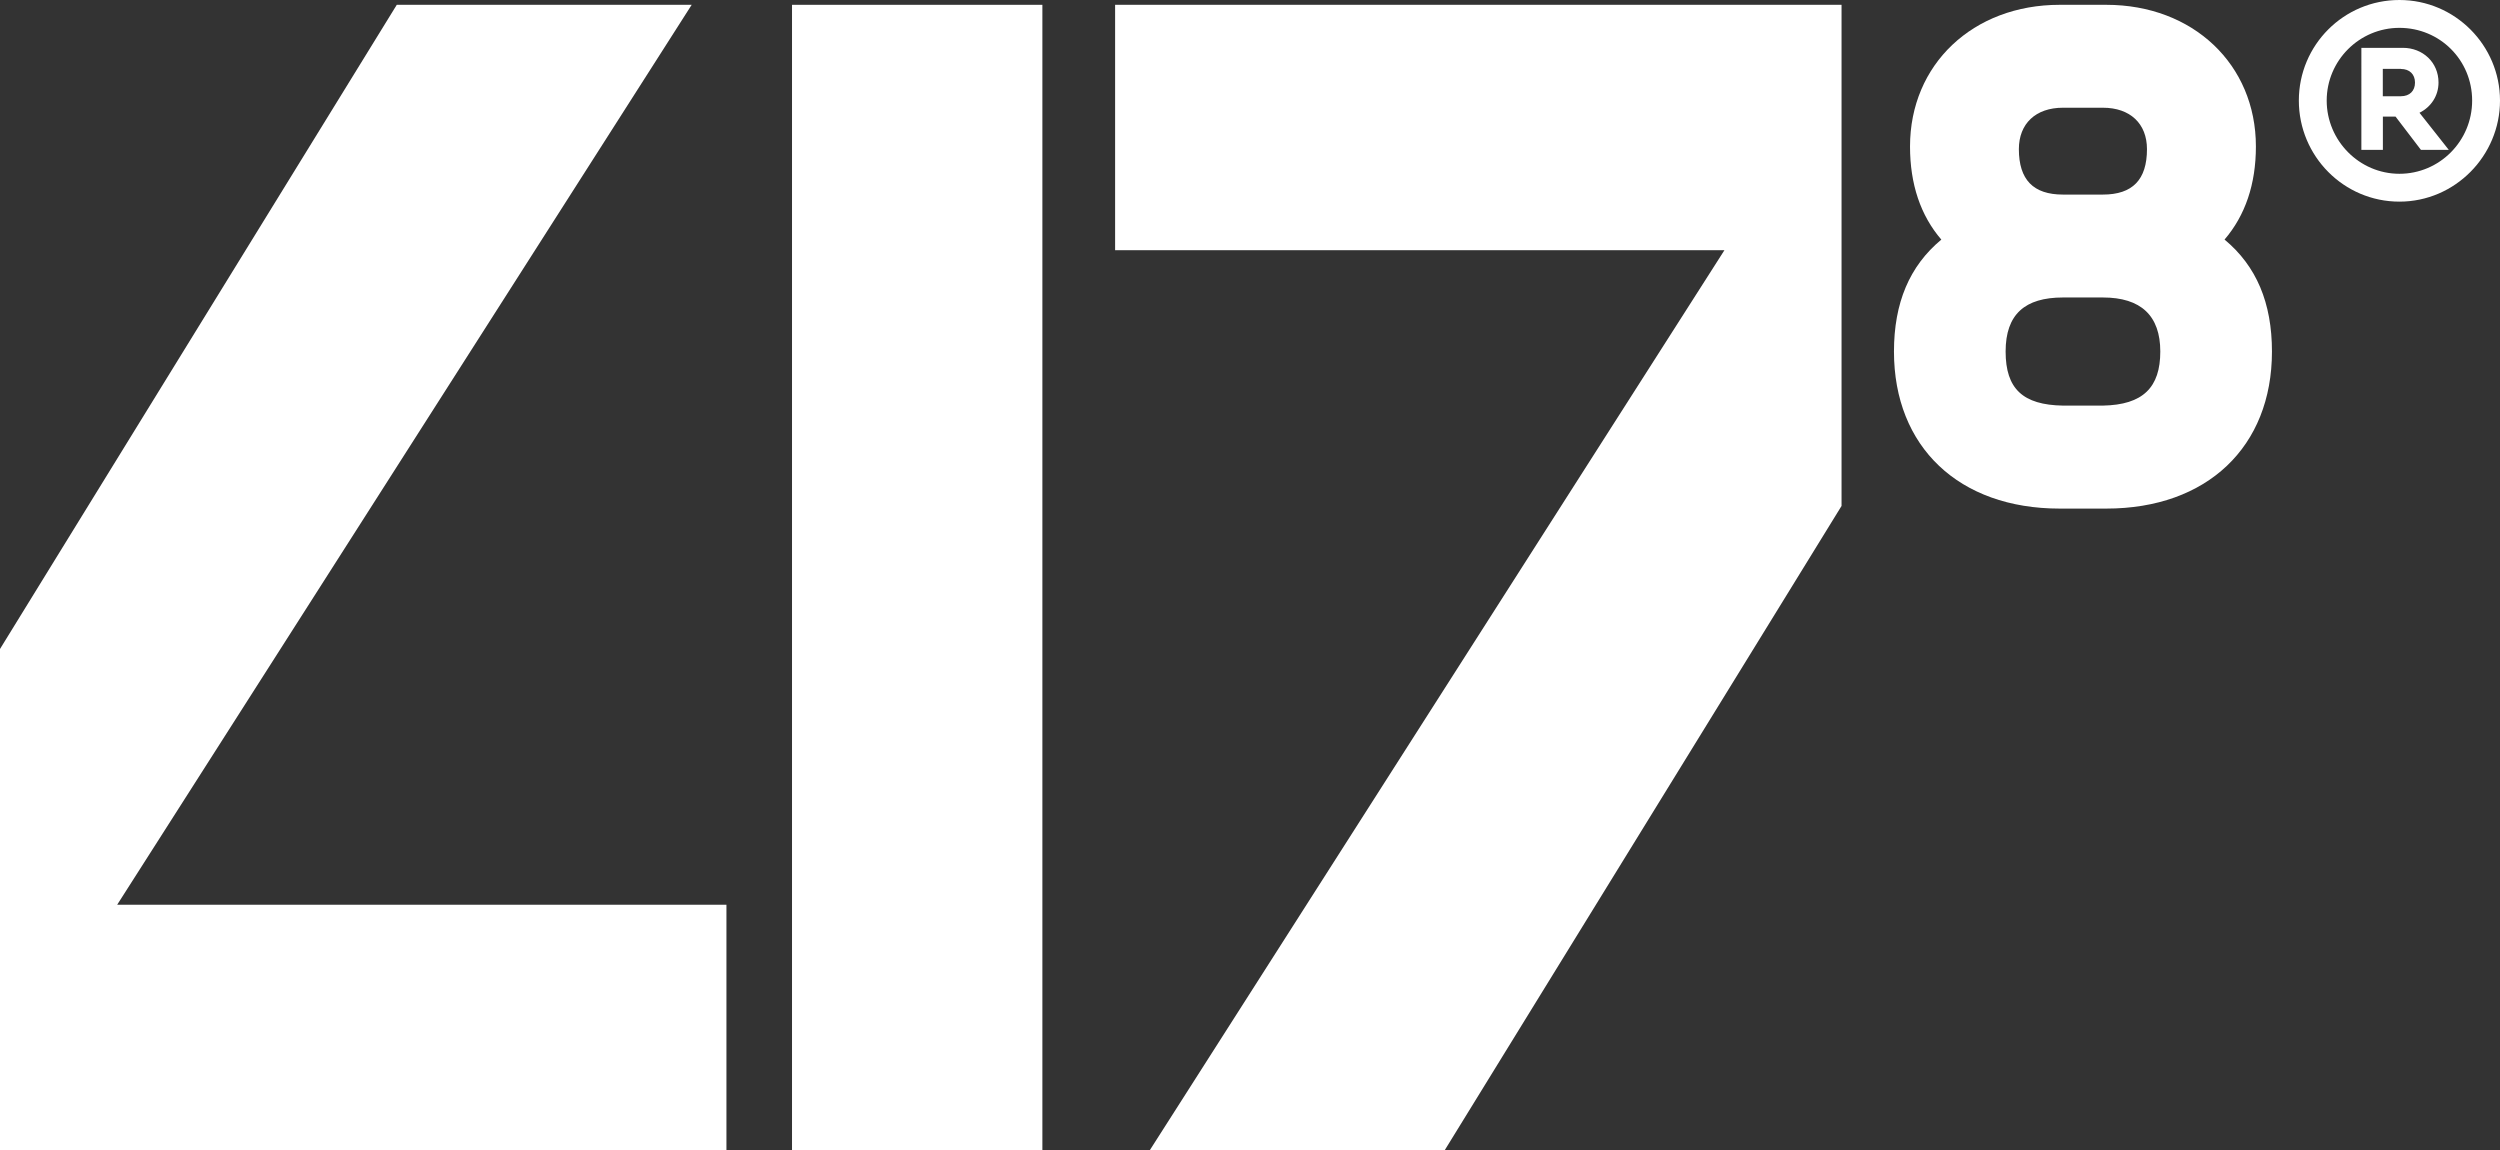
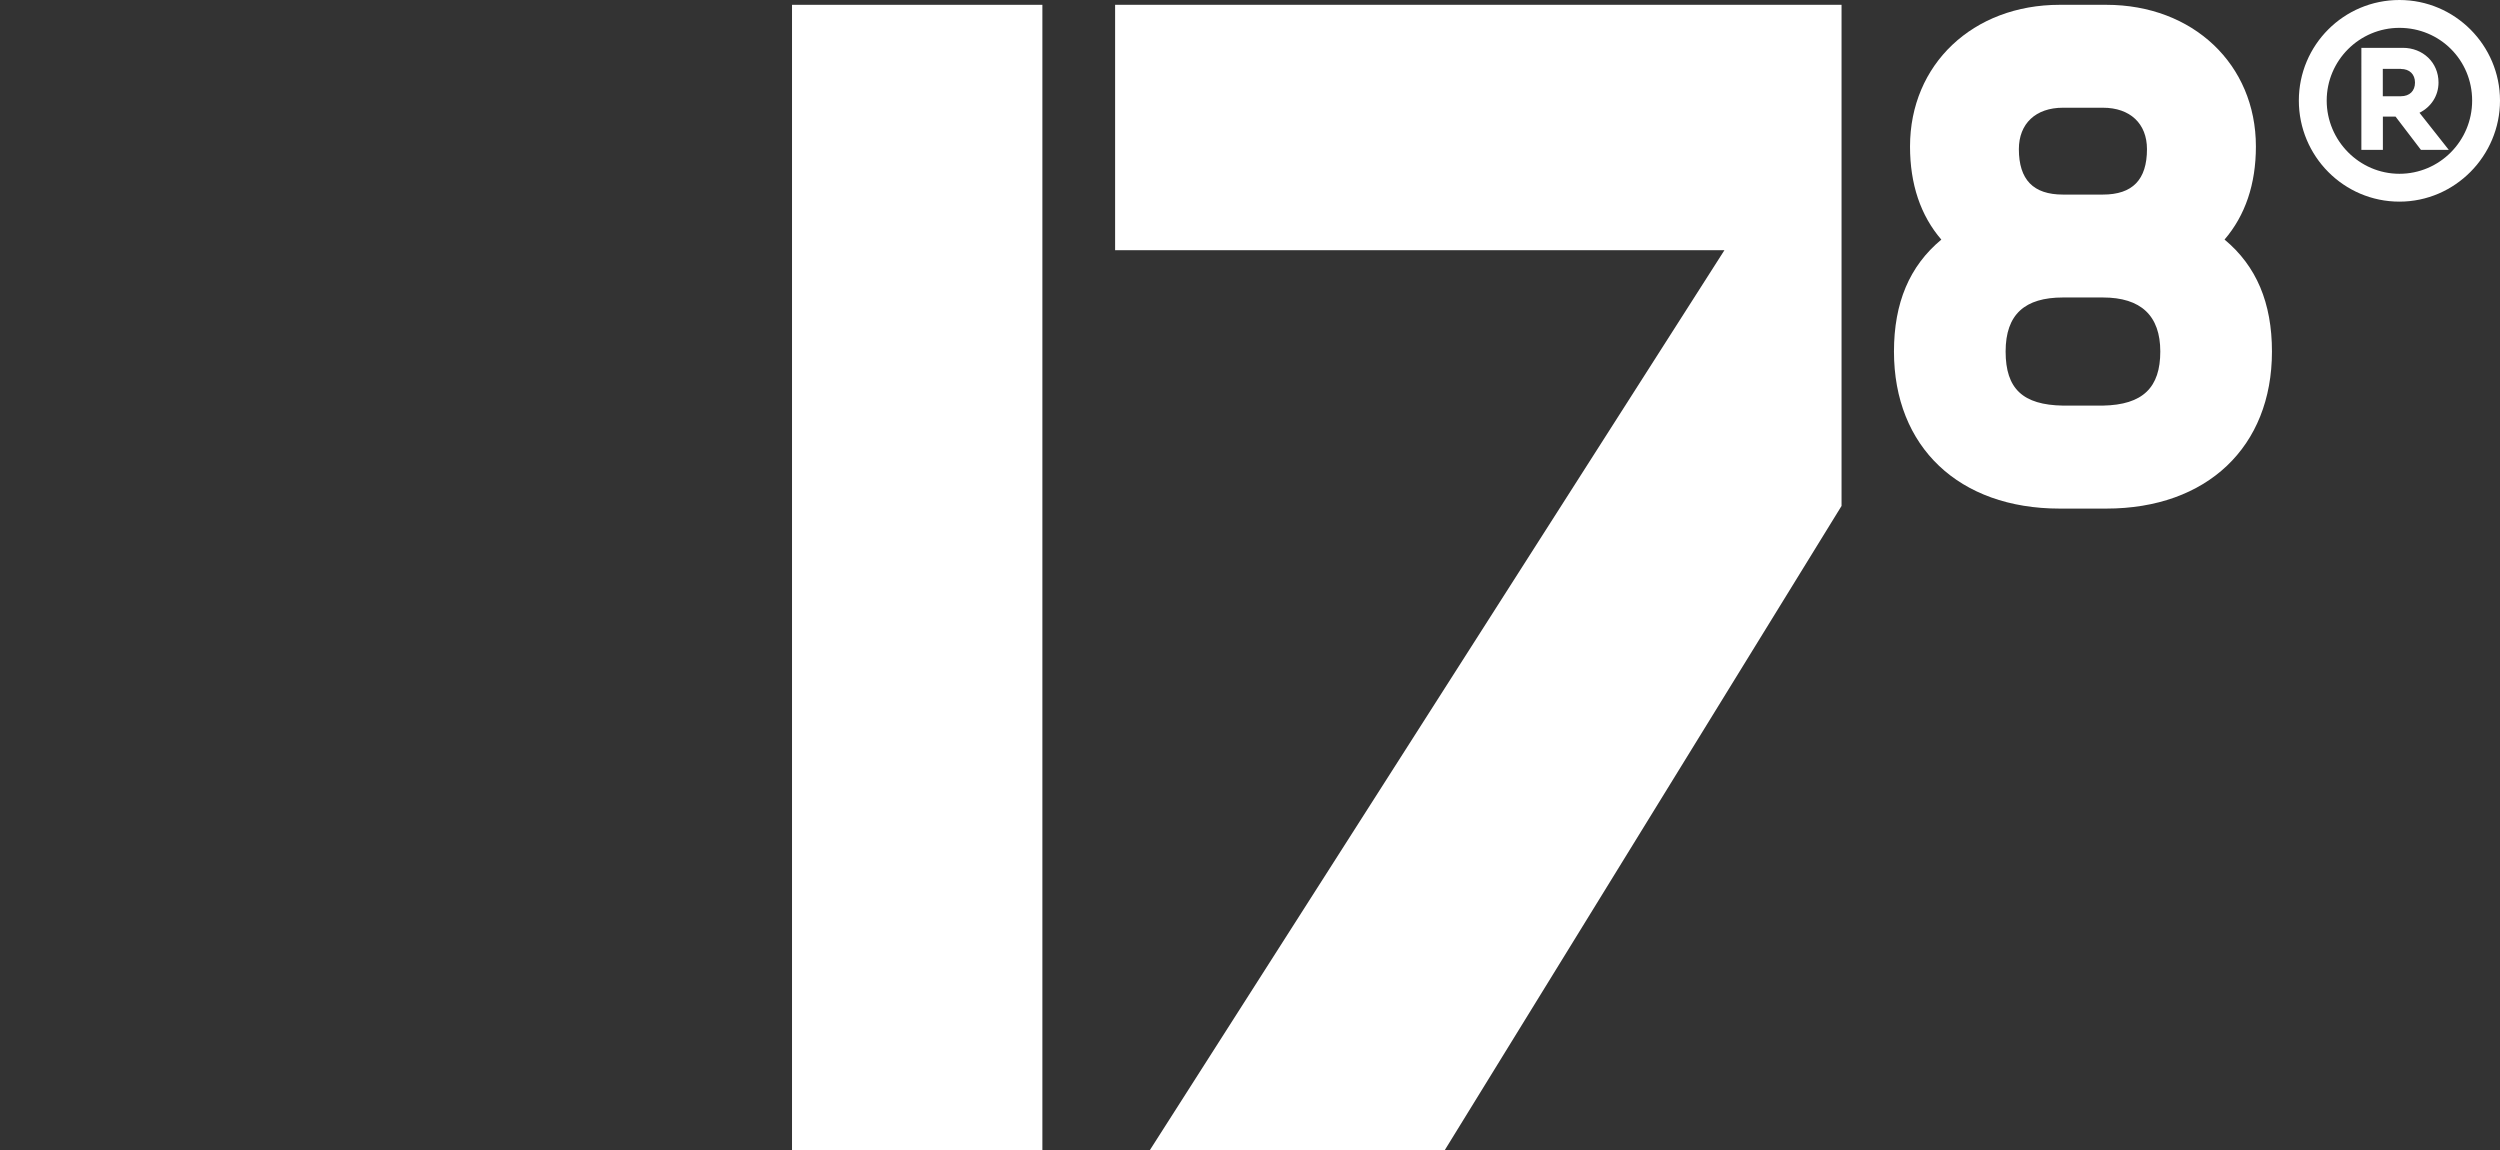
<svg xmlns="http://www.w3.org/2000/svg" id="Layer_2" data-name="Layer 2" viewBox="0 0 311.45 143.28">
  <rect x="0" y="0" width="311.45" height="143.28" fill="#333333" stroke="none" />
  <defs>
    <style>
      .cls-1 {
        fill: #fff;
        stroke-width: 0px;
      }
    </style>
  </defs>
  <g id="Layer_2-2" data-name="Layer 2">
    <g>
-       <polygon class="cls-1" points="86.17 .6 49.43 .6 0 80.85 0 143.28 90.5 143.28 90.5 112.71 14.6 112.71 86.17 .6" />
      <polygon class="cls-1" points="138.92 31.17 214.83 31.17 143.25 143.28 179.99 143.28 229.42 63.03 229.42 .6 138.92 .6 138.92 31.17" />
      <rect class="cls-1" x="98.67" y=".6" width="31.19" height="142.68" />
      <path class="cls-1" d="M277.13,29.85c2.59-3.02,3.91-6.91,3.91-11.6,0-10.23-7.84-17.65-18.64-17.65h-5.81c-10.8,0-18.64,7.42-18.64,17.65,0,4.69,1.31,8.59,3.9,11.6-3.96,3.29-5.9,7.87-5.9,13.95,0,11.88,8.1,19.56,20.64,19.56h5.81c12.54,0,20.64-7.68,20.64-19.56,0-6.07-1.93-10.65-5.9-13.95M261.98,24.24h-4.98c-3.69,0-5.49-1.85-5.49-5.66,0-3.18,2.1-5.16,5.49-5.16h4.98c3.39,0,5.49,1.98,5.49,5.16,0,3.81-1.8,5.66-5.49,5.66M257,37.06h4.98c4.74,0,7.15,2.27,7.15,6.73s-2.14,6.65-7.16,6.74h-4.95c-5.02-.08-7.16-2.1-7.16-6.74s2.41-6.73,7.15-6.73" />
      <path class="cls-1" d="M298.92,25.12c-6.93,0-12.53-5.66-12.53-12.59s5.6-12.53,12.53-12.53,12.53,5.66,12.53,12.53-5.6,12.59-12.53,12.59M298.92,3.47c-4.99,0-9.06,4.07-9.06,9.06s4.07,9.12,9.06,9.12,9.06-4.07,9.06-9.12-4.02-9.06-9.06-9.06M303.79,10.28c0,1.64-.91,3.04-2.37,3.77l3.65,4.62h-3.47l-3.16-4.14h-1.58v4.14h-2.68V5.96h5.17c2.49,0,4.44,1.82,4.44,4.32M299.1,8.58h-2.25v3.41h2.25c1.1,0,1.76-.67,1.76-1.7s-.67-1.7-1.76-1.7" />
    </g>
  </g>
</svg>